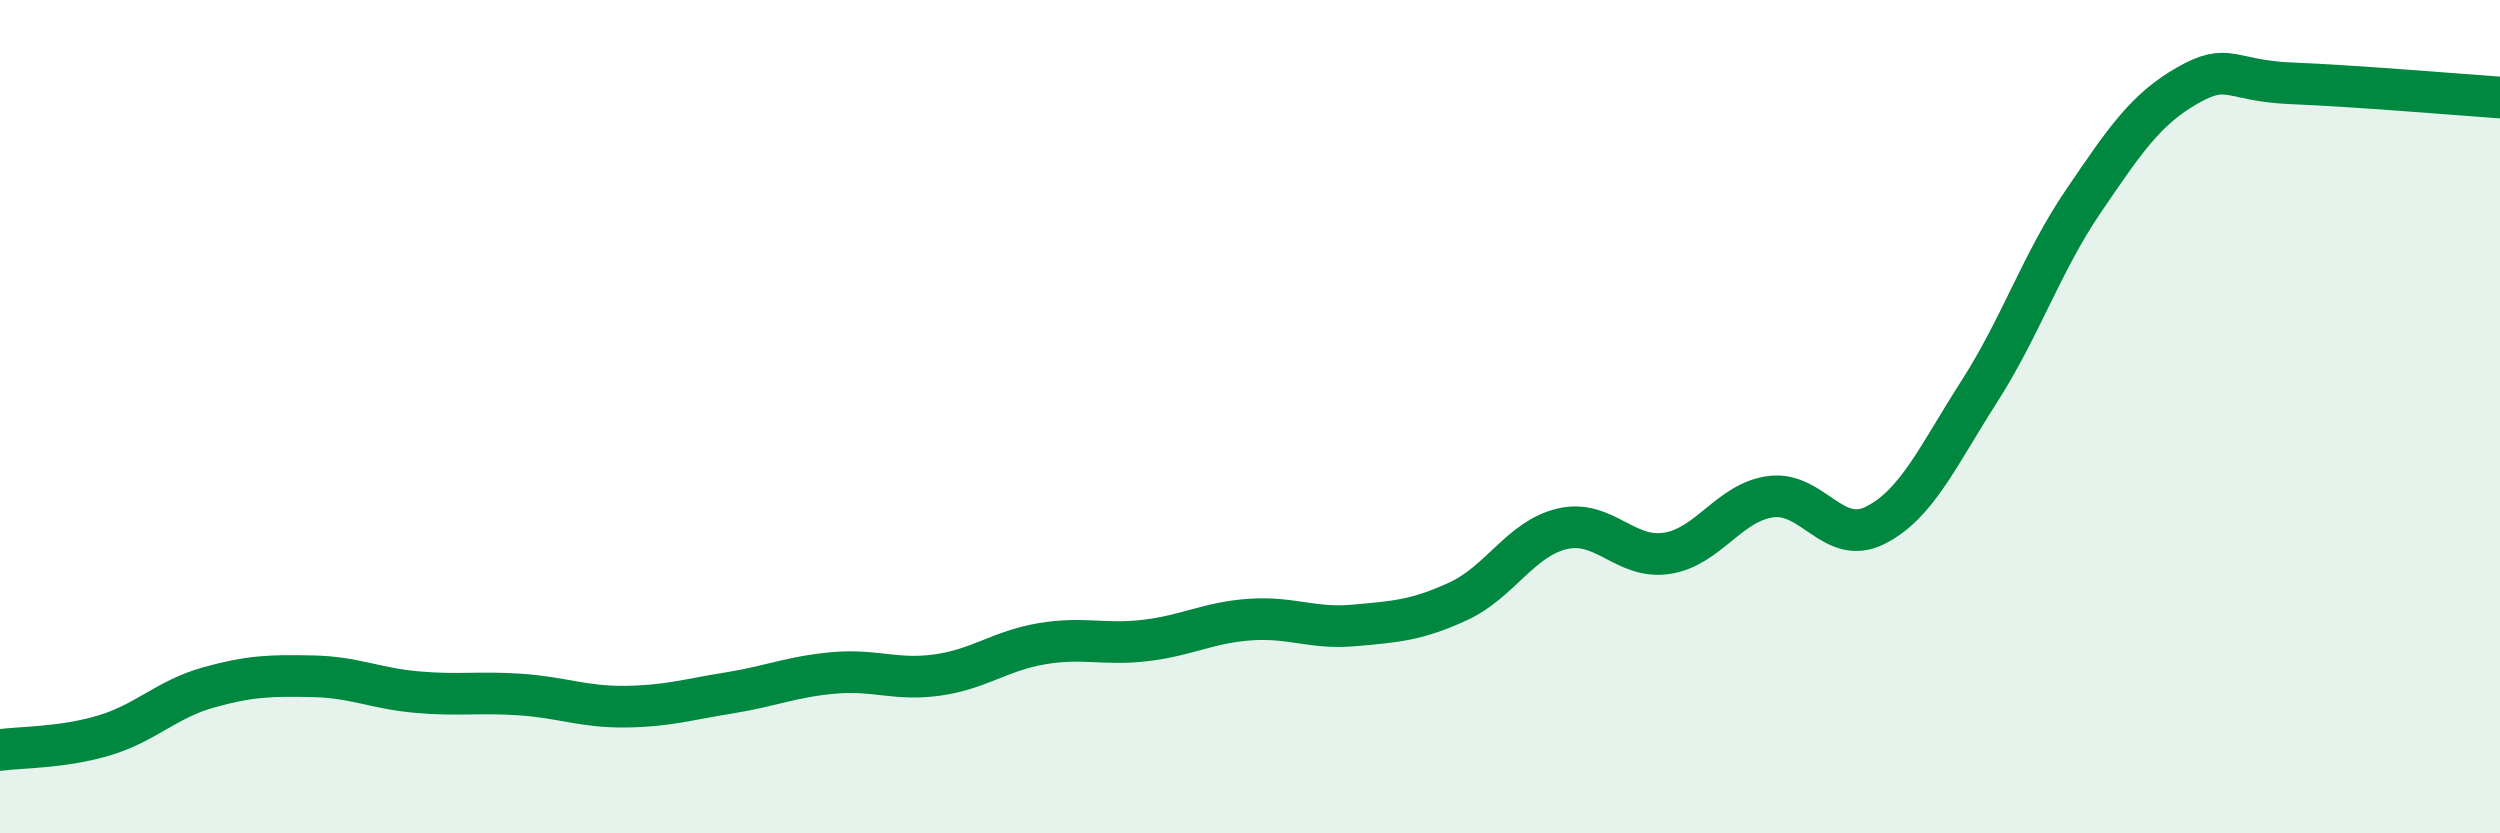
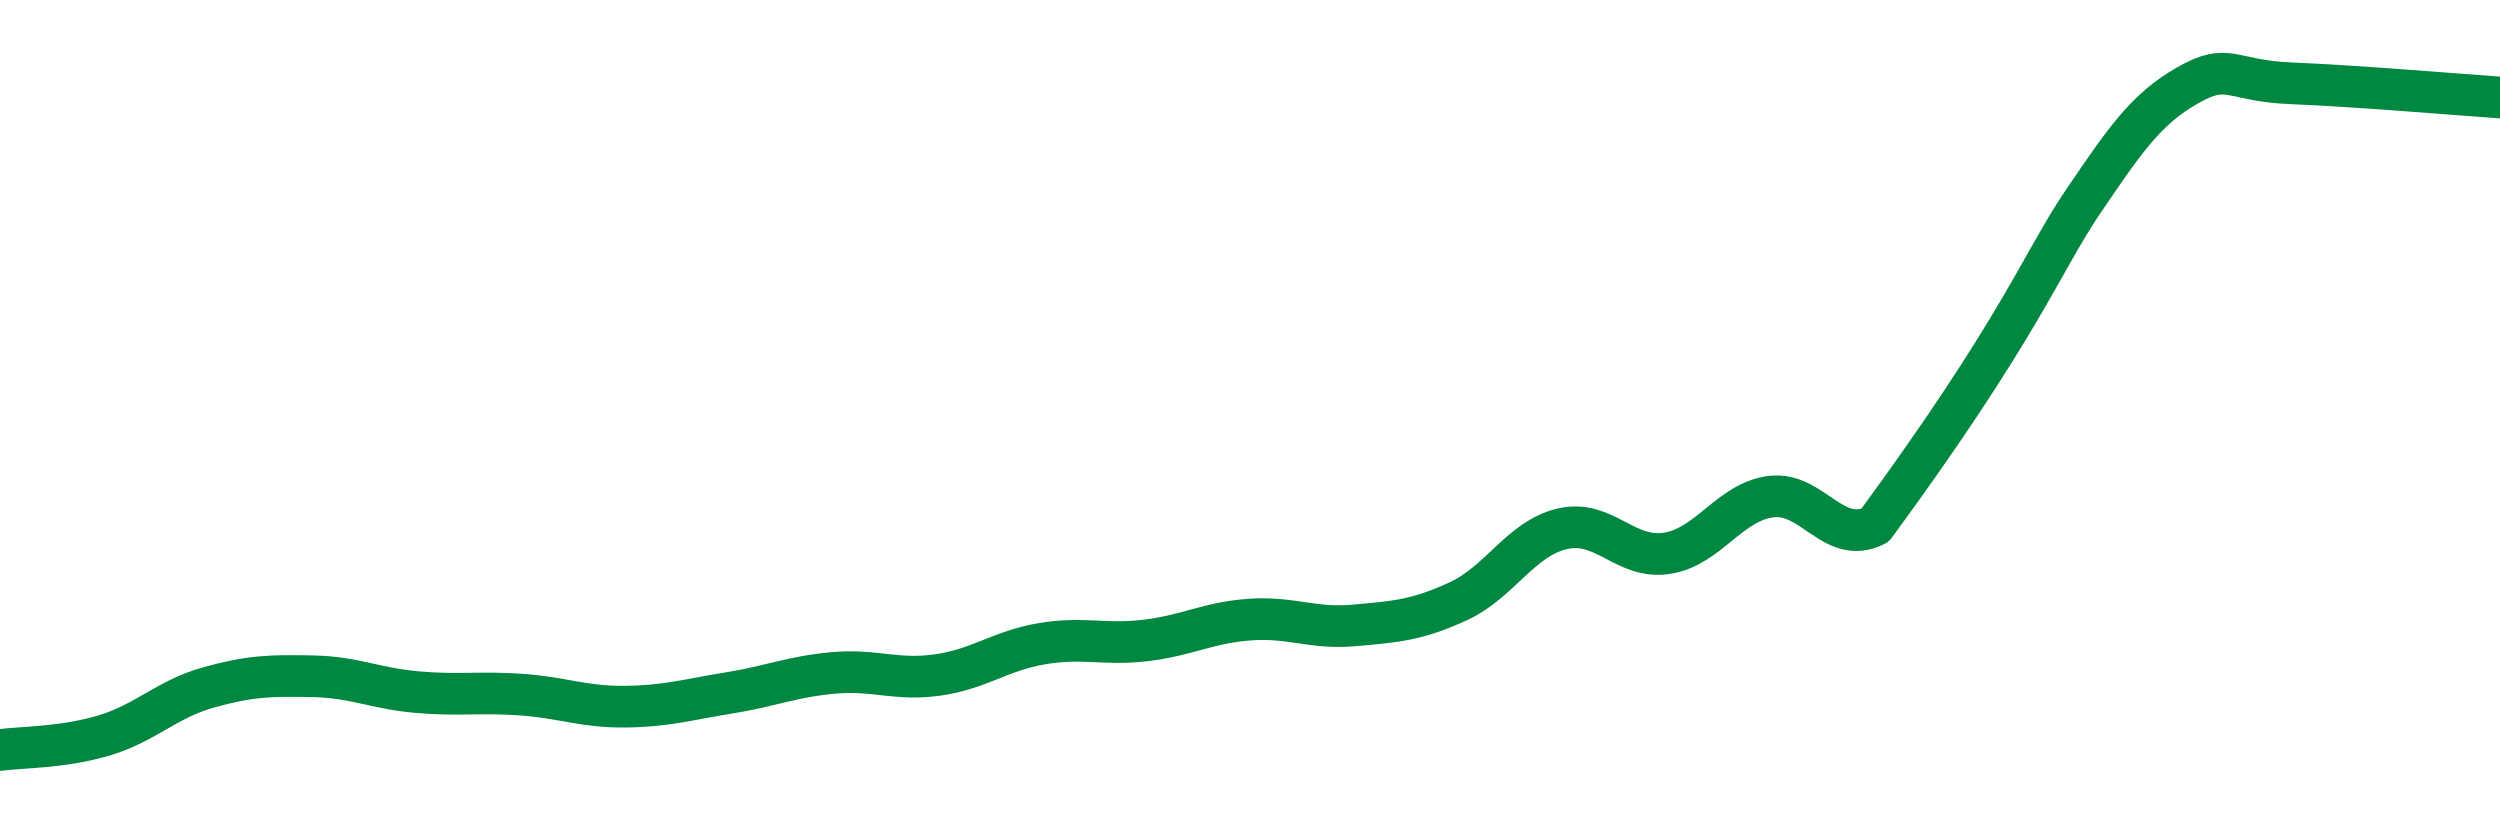
<svg xmlns="http://www.w3.org/2000/svg" width="60" height="20" viewBox="0 0 60 20">
-   <path d="M 0,18 C 0.5,17.93 1.5,17.95 2.5,17.65 C 3.5,17.35 4,16.78 5,16.5 C 6,16.22 6.5,16.21 7.5,16.23 C 8.5,16.25 9,16.52 10,16.61 C 11,16.7 11.5,16.6 12.5,16.67 C 13.5,16.74 14,16.97 15,16.96 C 16,16.95 16.5,16.79 17.5,16.63 C 18.5,16.47 19,16.24 20,16.15 C 21,16.06 21.5,16.34 22.5,16.2 C 23.5,16.06 24,15.62 25,15.45 C 26,15.28 26.5,15.49 27.5,15.37 C 28.5,15.25 29,14.94 30,14.87 C 31,14.8 31.5,15.1 32.5,15.01 C 33.5,14.92 34,14.89 35,14.43 C 36,13.97 36.5,12.92 37.5,12.69 C 38.5,12.46 39,13.43 40,13.28 C 41,13.13 41.5,12.05 42.5,11.92 C 43.5,11.79 44,13.11 45,12.61 C 46,12.11 46.5,10.96 47.5,9.4 C 48.5,7.84 49,6.3 50,4.83 C 51,3.36 51.5,2.62 52.5,2.05 C 53.5,1.48 53.5,1.94 55,2 C 56.5,2.06 59,2.27 60,2.34L60 20L0 20Z" fill="#008740" opacity="0.1" stroke-linecap="round" stroke-linejoin="round" />
-   <path d="M 0,18 C 0.5,17.93 1.5,17.95 2.5,17.65 C 3.5,17.35 4,16.78 5,16.5 C 6,16.22 6.5,16.21 7.5,16.23 C 8.5,16.25 9,16.52 10,16.61 C 11,16.7 11.5,16.6 12.5,16.67 C 13.5,16.74 14,16.97 15,16.96 C 16,16.95 16.5,16.79 17.5,16.63 C 18.5,16.47 19,16.24 20,16.15 C 21,16.06 21.5,16.34 22.5,16.2 C 23.5,16.06 24,15.62 25,15.45 C 26,15.28 26.5,15.49 27.5,15.37 C 28.5,15.25 29,14.94 30,14.87 C 31,14.8 31.5,15.1 32.5,15.01 C 33.5,14.92 34,14.89 35,14.43 C 36,13.97 36.5,12.92 37.5,12.69 C 38.5,12.46 39,13.43 40,13.28 C 41,13.13 41.5,12.05 42.5,11.92 C 43.5,11.79 44,13.11 45,12.61 C 46,12.11 46.5,10.96 47.5,9.4 C 48.5,7.84 49,6.3 50,4.83 C 51,3.36 51.5,2.62 52.5,2.05 C 53.5,1.48 53.5,1.94 55,2 C 56.5,2.06 59,2.27 60,2.34" stroke="#008740" stroke-width="1" fill="none" stroke-linecap="round" stroke-linejoin="round" />
+   <path d="M 0,18 C 0.5,17.93 1.5,17.95 2.5,17.65 C 3.5,17.35 4,16.78 5,16.5 C 6,16.22 6.5,16.21 7.5,16.23 C 8.5,16.25 9,16.52 10,16.61 C 11,16.7 11.5,16.6 12.5,16.67 C 13.5,16.74 14,16.97 15,16.96 C 16,16.95 16.5,16.79 17.5,16.63 C 18.5,16.47 19,16.24 20,16.15 C 21,16.06 21.5,16.34 22.5,16.2 C 23.5,16.06 24,15.62 25,15.45 C 26,15.28 26.5,15.49 27.5,15.37 C 28.5,15.25 29,14.94 30,14.87 C 31,14.8 31.5,15.1 32.5,15.01 C 33.5,14.92 34,14.89 35,14.43 C 36,13.97 36.5,12.92 37.5,12.69 C 38.5,12.46 39,13.43 40,13.28 C 41,13.13 41.5,12.05 42.5,11.92 C 43.5,11.79 44,13.11 45,12.61 C 48.5,7.84 49,6.3 50,4.83 C 51,3.36 51.5,2.62 52.5,2.05 C 53.5,1.48 53.5,1.94 55,2 C 56.5,2.06 59,2.27 60,2.34" stroke="#008740" stroke-width="1" fill="none" stroke-linecap="round" stroke-linejoin="round" />
</svg>